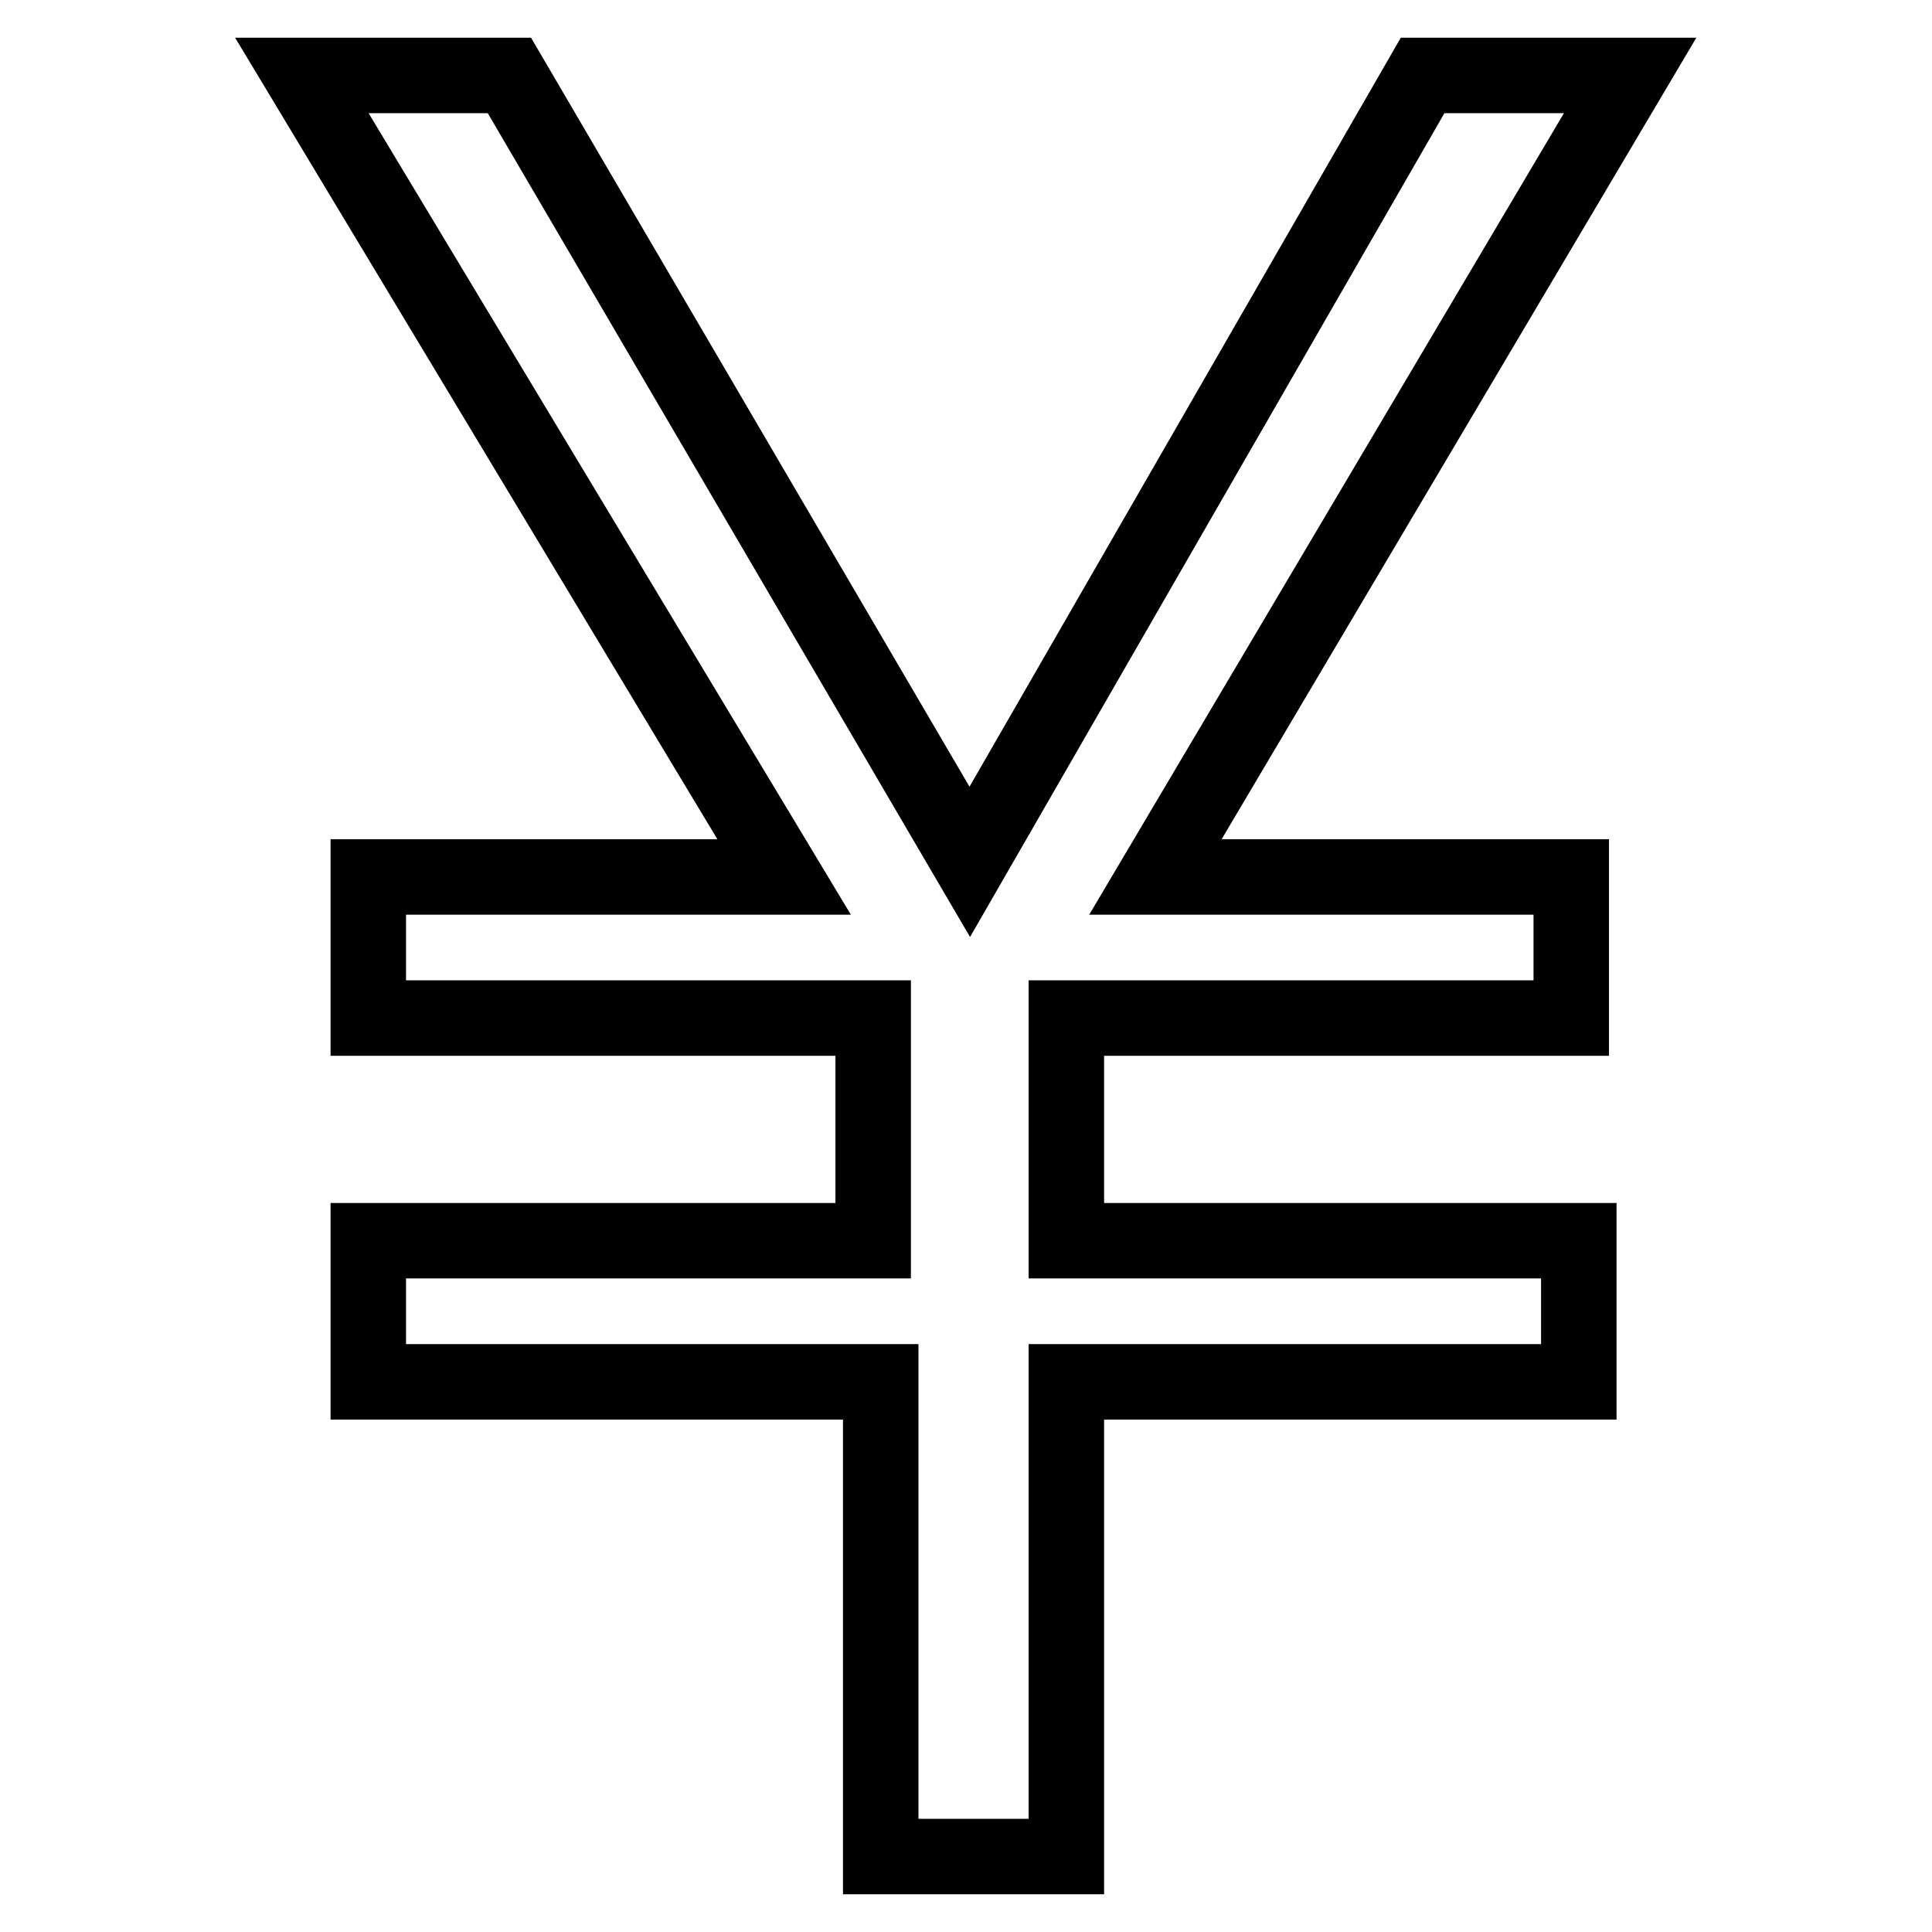
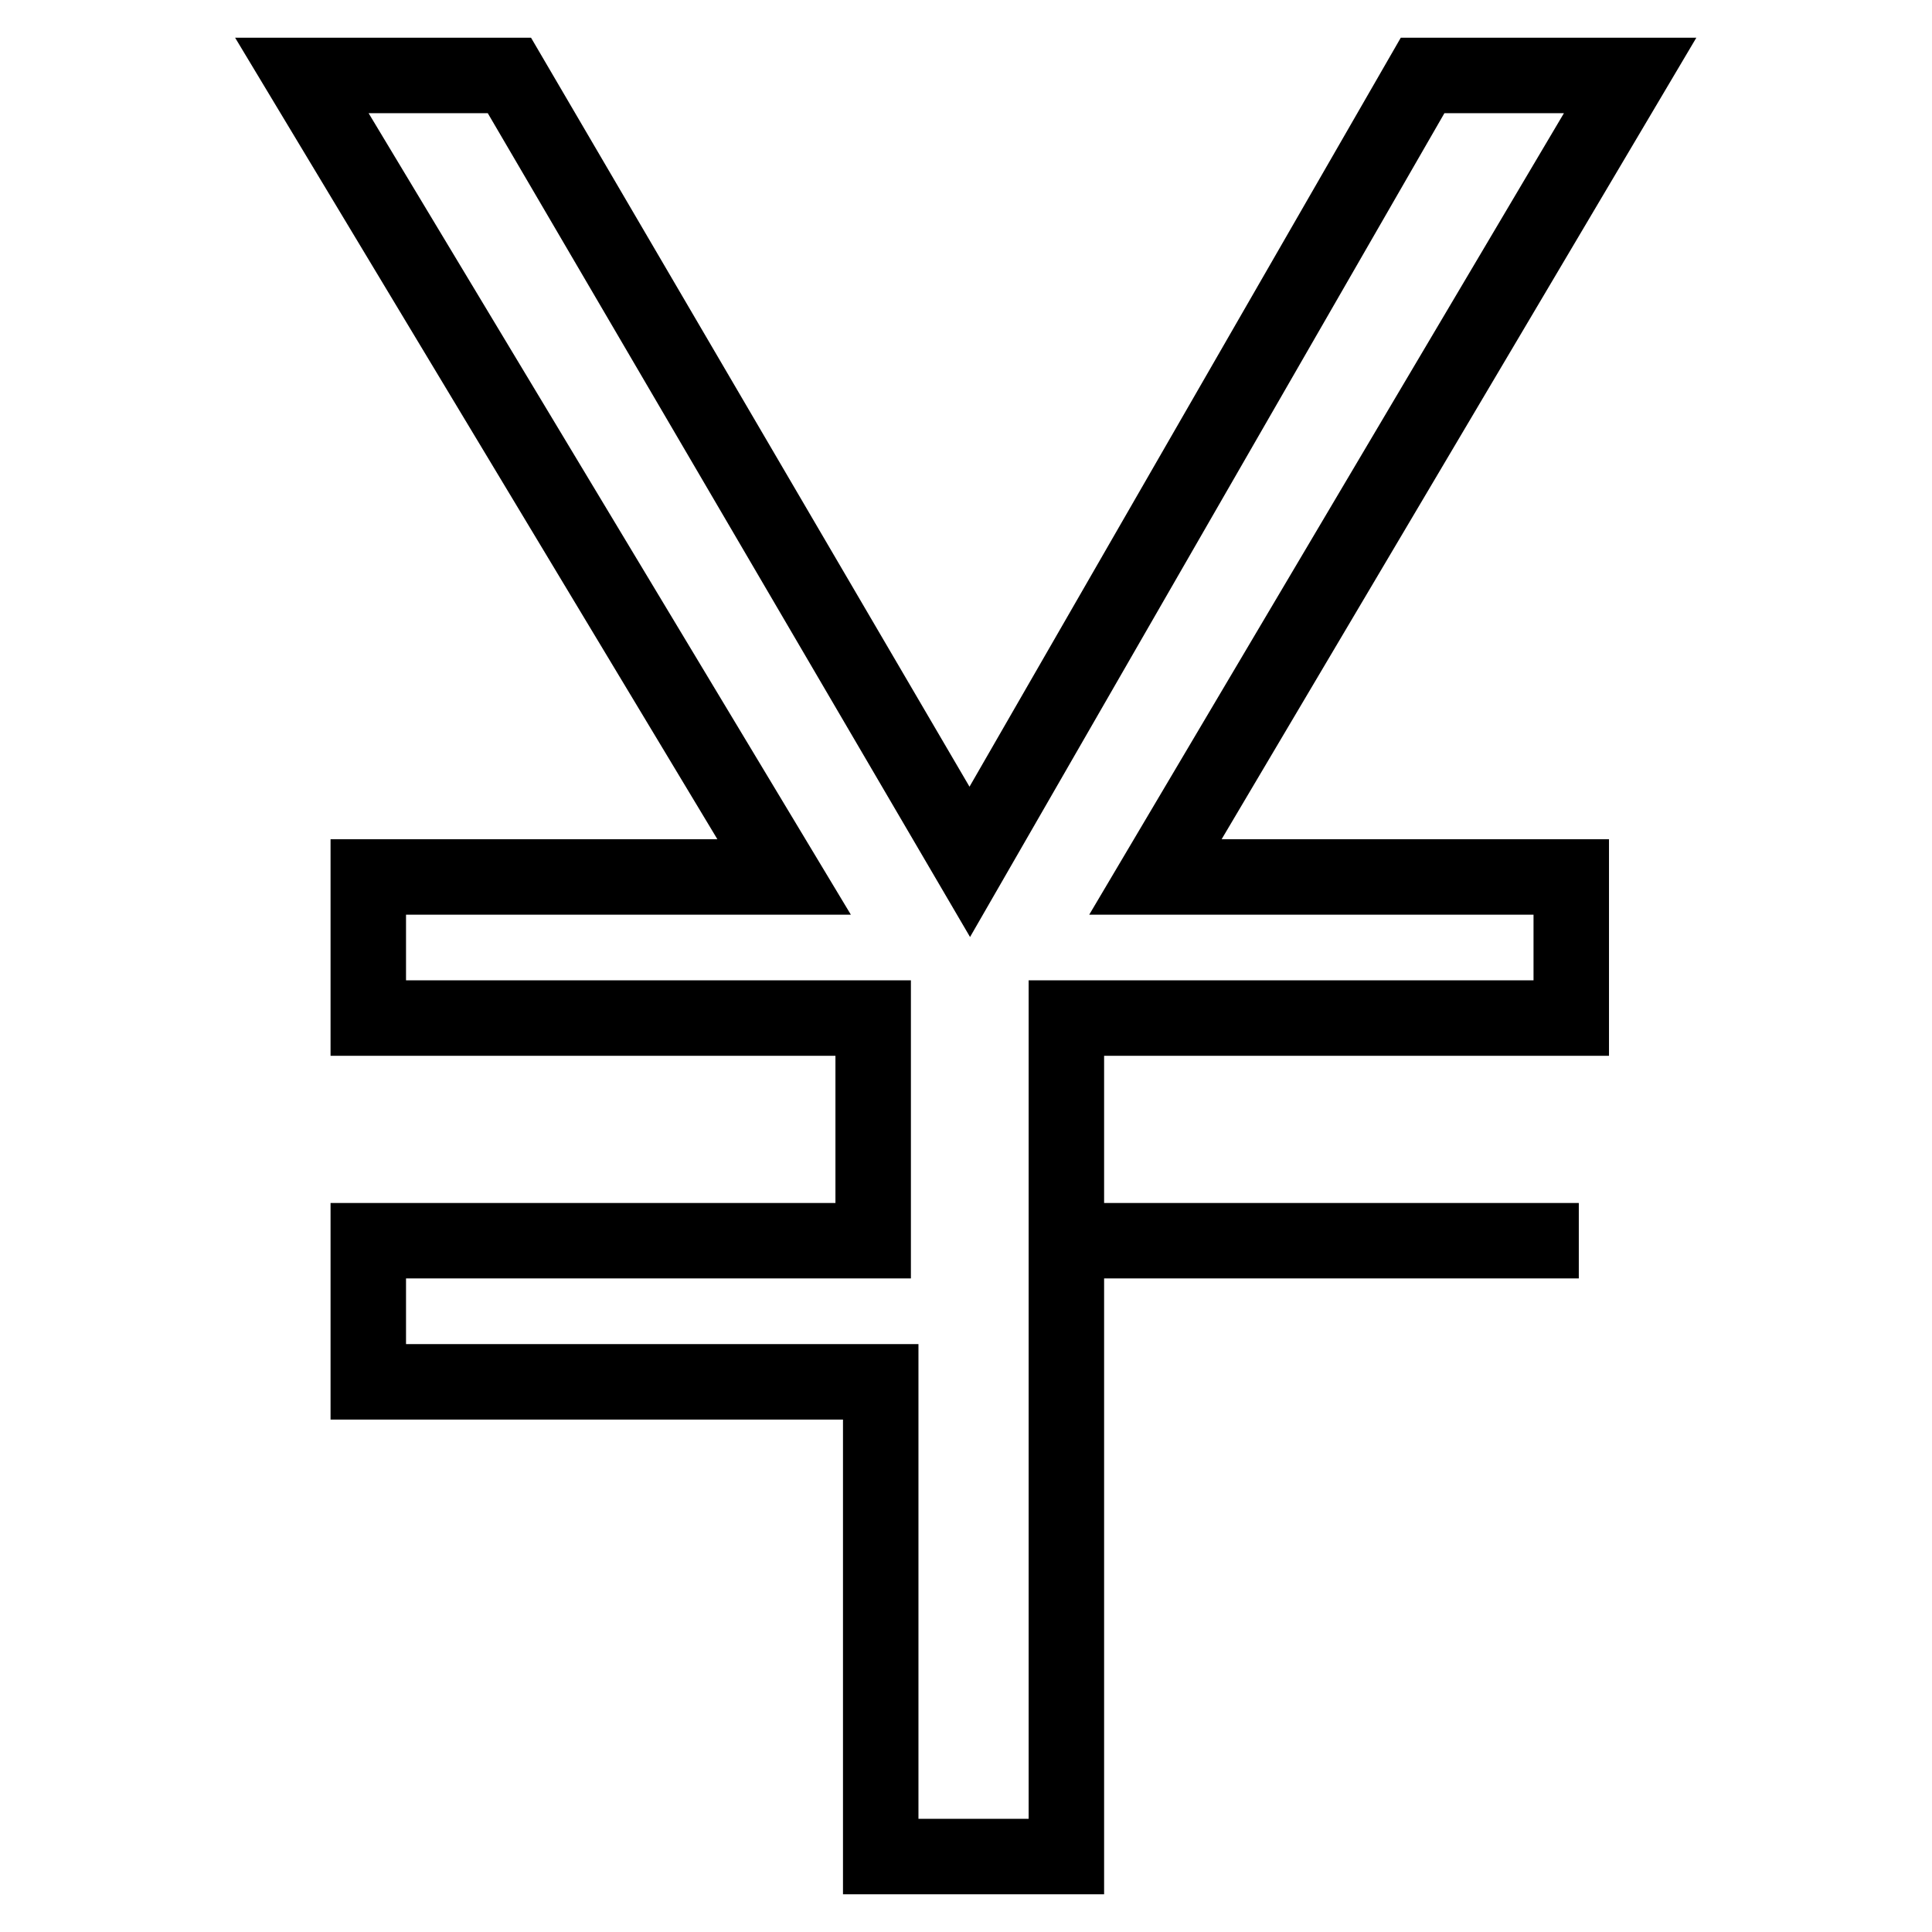
<svg xmlns="http://www.w3.org/2000/svg" version="1.1" x="0px" y="0px" viewBox="0 0 256 256" enable-background="new 0 0 256 256" xml:space="preserve">
  <g>
-     <path stroke-width="10" fill-opacity="0" stroke="#000000" d="M216,10l-62.9,106.2h55.1v18.7h-66.9v29.5h67.9v18.7h-67.9V246h-24.6v-62.9H48.8v-18.7h66.9v-29.5H48.8 v-18.7h55.1L40,10h27.5l61,104.2l60-104.2H216L216,10z" />
+     <path stroke-width="10" fill-opacity="0" stroke="#000000" d="M216,10l-62.9,106.2h55.1v18.7h-66.9v29.5h67.9h-67.9V246h-24.6v-62.9H48.8v-18.7h66.9v-29.5H48.8 v-18.7h55.1L40,10h27.5l61,104.2l60-104.2H216L216,10z" />
  </g>
</svg>